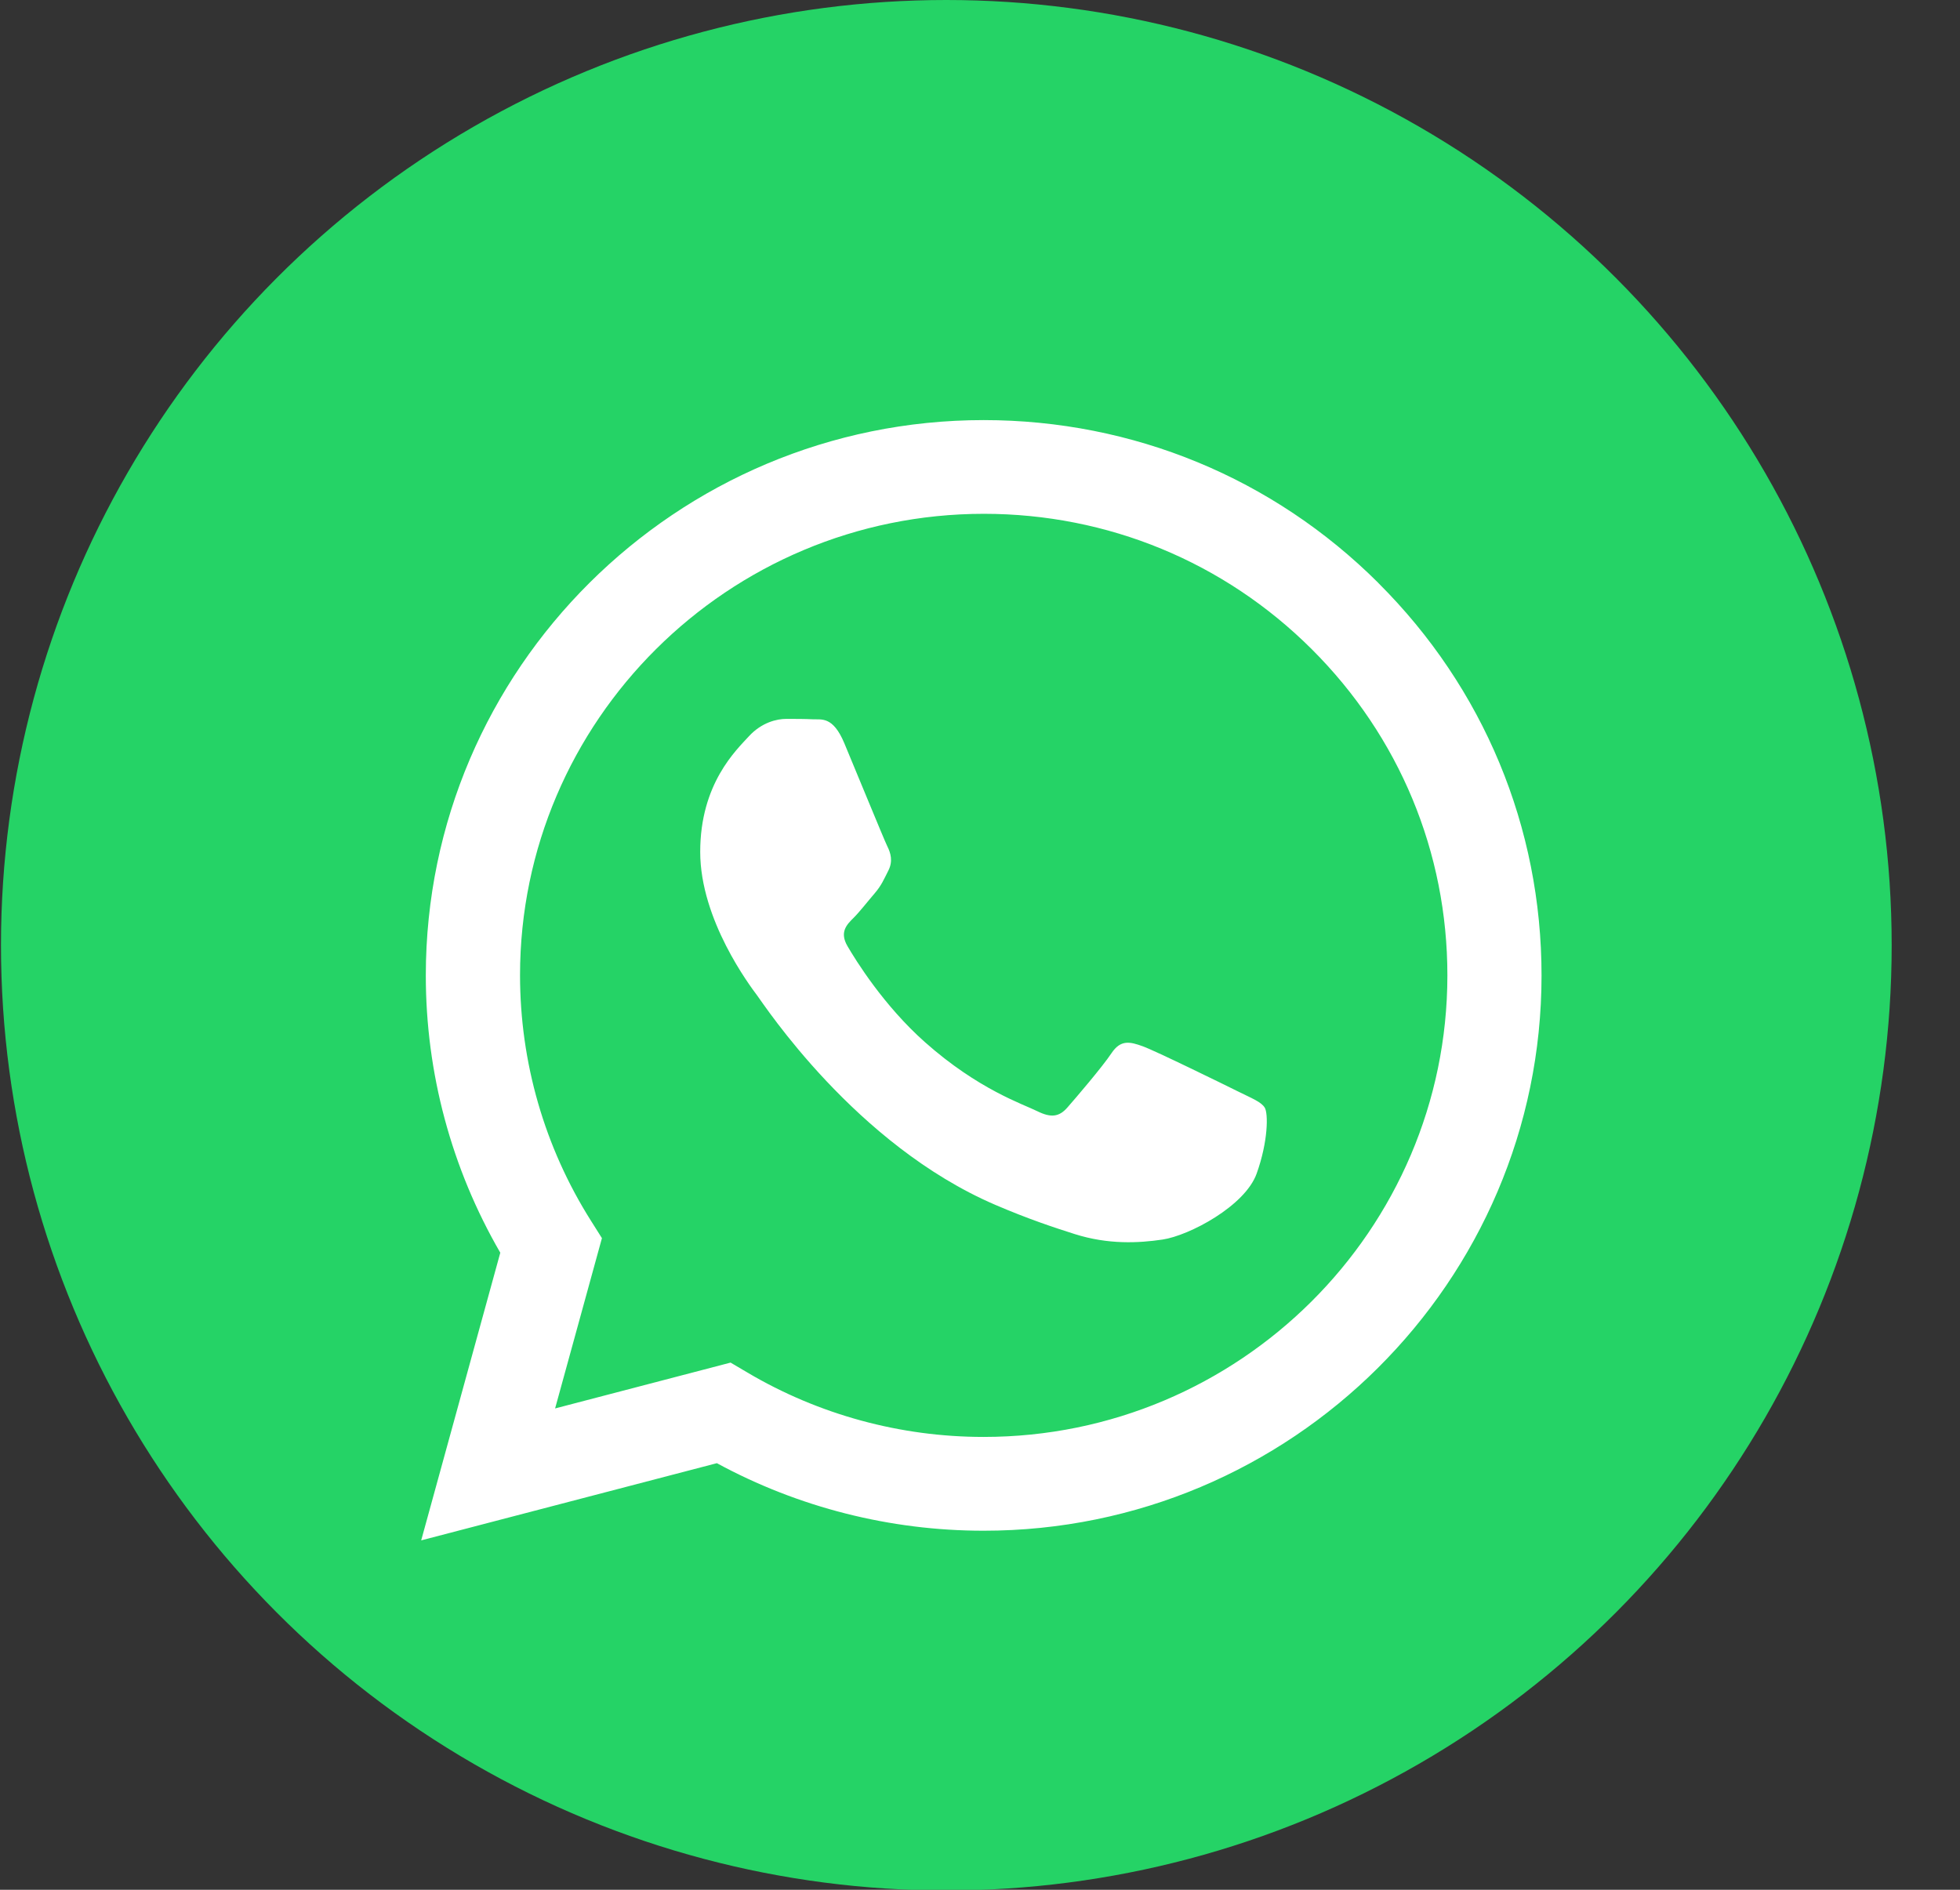
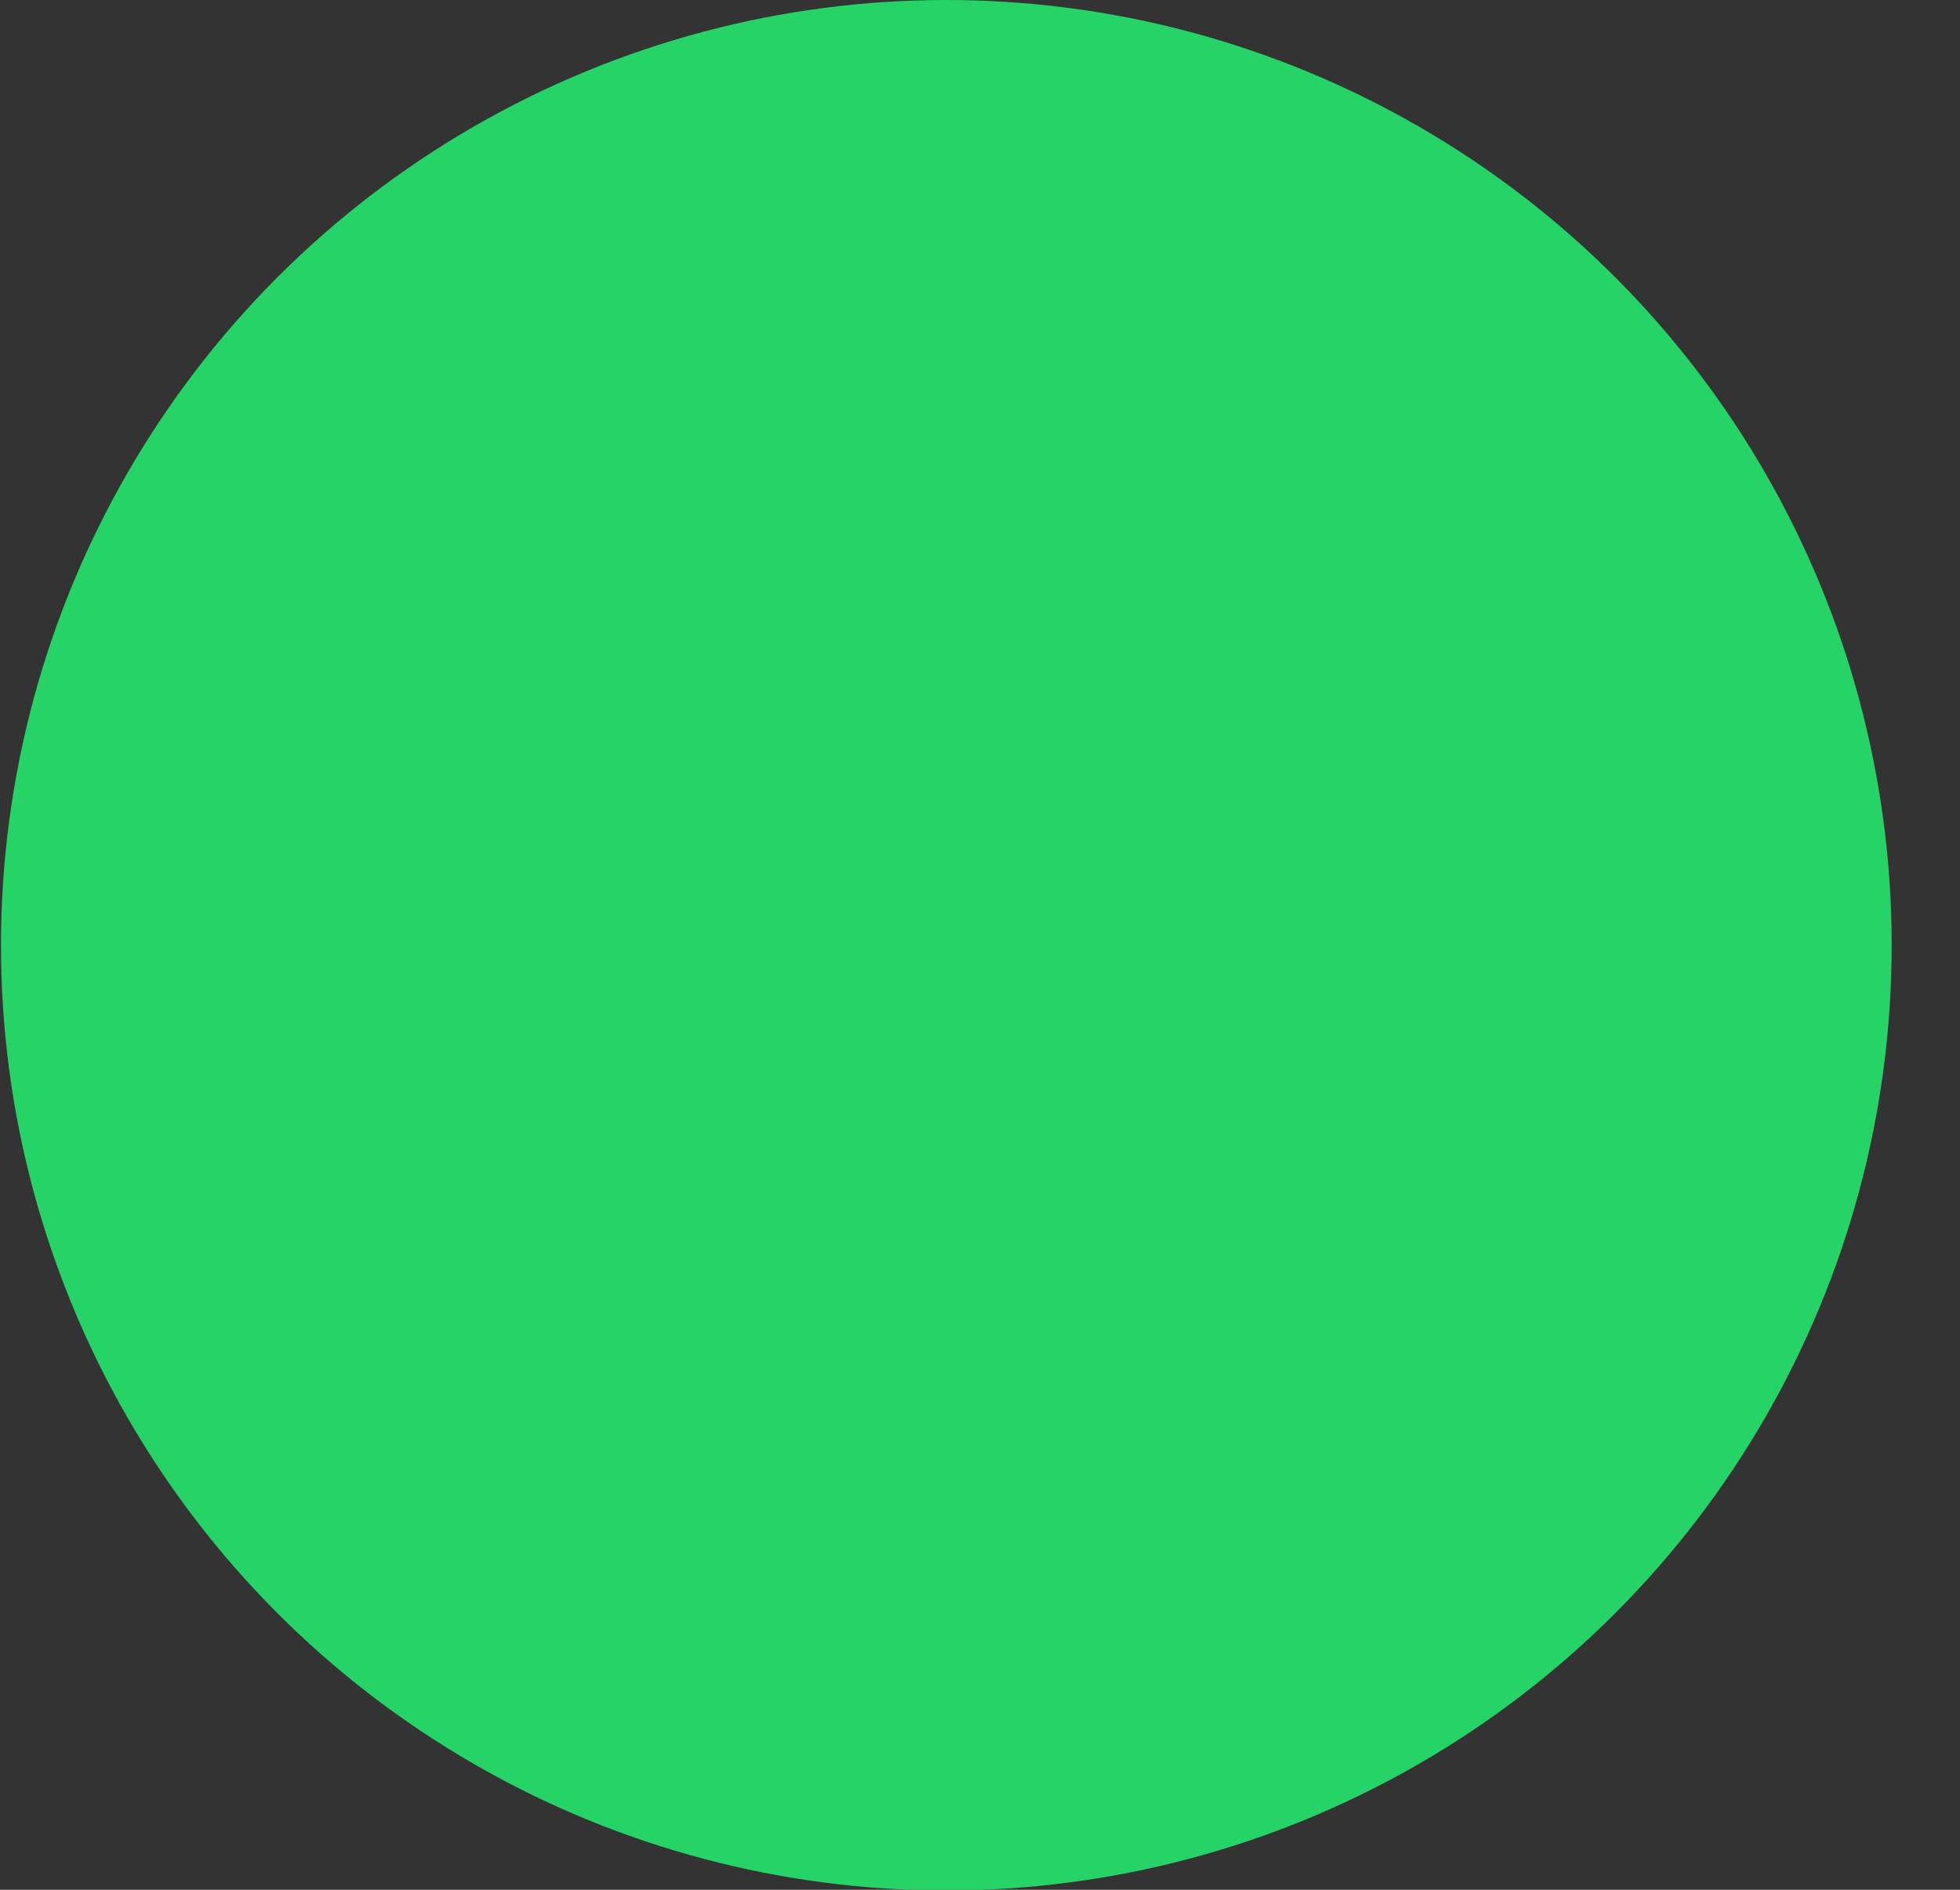
<svg xmlns="http://www.w3.org/2000/svg" width="28" height="27" viewBox="0 0 28 27" fill="none">
  <rect x="0" y="0" width="28" height="27" fill="#333333" stroke="none" />
  <circle cx="13.519" cy="13.505" r="13.505" fill="#25D366" />
  <g clip-path="url(#clip0_593_3548)">
-     <path fill-rule="evenodd" clip-rule="evenodd" d="M19.69 8.328C18.186 6.829 16.185 6.003 14.053 6.002C9.66 6.002 6.085 9.559 6.083 13.933C6.082 15.331 6.45 16.695 7.147 17.898L6.017 22.008L10.241 20.905C11.405 21.537 12.716 21.87 14.05 21.87H14.053C18.445 21.87 22.021 18.312 22.022 13.939C22.023 11.82 21.195 9.828 19.69 8.329V8.328ZM14.053 20.53H14.05C12.862 20.53 11.696 20.212 10.679 19.611L10.437 19.468L7.93 20.123L8.599 17.69L8.442 17.441C7.779 16.391 7.429 15.178 7.429 13.932C7.43 10.298 10.402 7.341 14.056 7.341C15.825 7.342 17.488 8.028 18.739 9.275C19.989 10.521 20.678 12.177 20.677 13.938C20.675 17.573 17.704 20.53 14.053 20.53V20.53ZM17.686 15.594C17.487 15.495 16.508 15.015 16.326 14.949C16.143 14.883 16.01 14.85 15.878 15.048C15.745 15.247 15.363 15.693 15.247 15.825C15.131 15.957 15.015 15.974 14.816 15.875C14.617 15.776 13.975 15.566 13.215 14.891C12.623 14.366 12.223 13.717 12.107 13.518C11.991 13.319 12.094 13.212 12.194 13.114C12.283 13.025 12.393 12.882 12.493 12.766C12.592 12.651 12.625 12.568 12.692 12.436C12.758 12.304 12.725 12.188 12.675 12.089C12.626 11.989 12.228 11.014 12.061 10.617C11.899 10.231 11.736 10.283 11.614 10.277C11.498 10.271 11.365 10.271 11.232 10.271C11.099 10.271 10.883 10.32 10.7 10.518C10.518 10.717 10.003 11.196 10.003 12.171C10.003 13.146 10.717 14.089 10.816 14.222C10.916 14.354 12.221 16.356 14.218 17.214C14.693 17.418 15.064 17.54 15.354 17.632C15.831 17.783 16.265 17.761 16.608 17.71C16.99 17.653 17.786 17.231 17.952 16.768C18.118 16.305 18.118 15.908 18.068 15.826C18.018 15.743 17.885 15.693 17.686 15.594V15.593L17.686 15.594Z" fill="white" />
+     <path fill-rule="evenodd" clip-rule="evenodd" d="M19.69 8.328C18.186 6.829 16.185 6.003 14.053 6.002C9.66 6.002 6.085 9.559 6.083 13.933C6.082 15.331 6.45 16.695 7.147 17.898L6.017 22.008C11.405 21.537 12.716 21.87 14.05 21.87H14.053C18.445 21.87 22.021 18.312 22.022 13.939C22.023 11.82 21.195 9.828 19.69 8.329V8.328ZM14.053 20.53H14.05C12.862 20.53 11.696 20.212 10.679 19.611L10.437 19.468L7.93 20.123L8.599 17.69L8.442 17.441C7.779 16.391 7.429 15.178 7.429 13.932C7.43 10.298 10.402 7.341 14.056 7.341C15.825 7.342 17.488 8.028 18.739 9.275C19.989 10.521 20.678 12.177 20.677 13.938C20.675 17.573 17.704 20.53 14.053 20.53V20.53ZM17.686 15.594C17.487 15.495 16.508 15.015 16.326 14.949C16.143 14.883 16.01 14.85 15.878 15.048C15.745 15.247 15.363 15.693 15.247 15.825C15.131 15.957 15.015 15.974 14.816 15.875C14.617 15.776 13.975 15.566 13.215 14.891C12.623 14.366 12.223 13.717 12.107 13.518C11.991 13.319 12.094 13.212 12.194 13.114C12.283 13.025 12.393 12.882 12.493 12.766C12.592 12.651 12.625 12.568 12.692 12.436C12.758 12.304 12.725 12.188 12.675 12.089C12.626 11.989 12.228 11.014 12.061 10.617C11.899 10.231 11.736 10.283 11.614 10.277C11.498 10.271 11.365 10.271 11.232 10.271C11.099 10.271 10.883 10.32 10.7 10.518C10.518 10.717 10.003 11.196 10.003 12.171C10.003 13.146 10.717 14.089 10.816 14.222C10.916 14.354 12.221 16.356 14.218 17.214C14.693 17.418 15.064 17.54 15.354 17.632C15.831 17.783 16.265 17.761 16.608 17.71C16.99 17.653 17.786 17.231 17.952 16.768C18.118 16.305 18.118 15.908 18.068 15.826C18.018 15.743 17.885 15.693 17.686 15.594V15.593L17.686 15.594Z" fill="white" />
  </g>
  <defs>
    <clipPath id="clip0_593_3548">
-       <rect width="16.006" height="16.006" fill="white" transform="translate(6.017 6.002)" />
-     </clipPath>
+       </clipPath>
  </defs>
</svg>